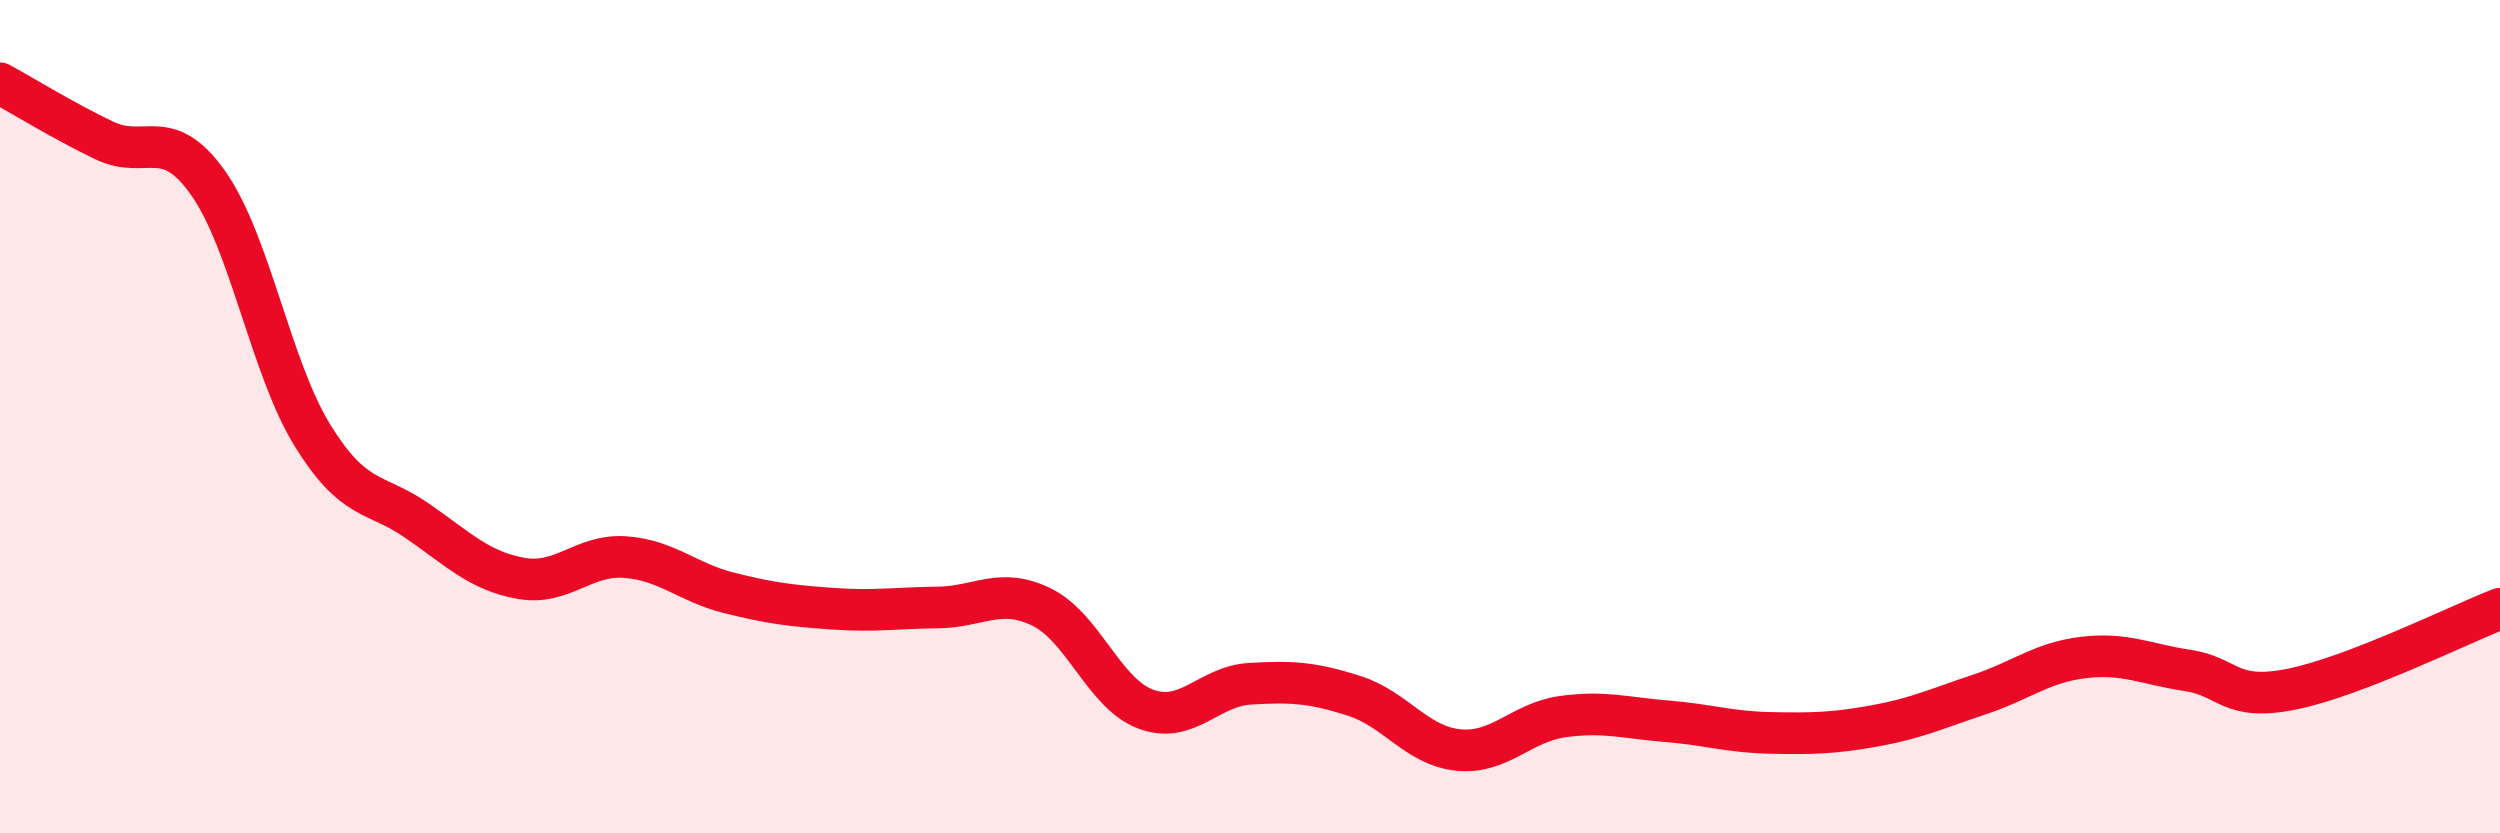
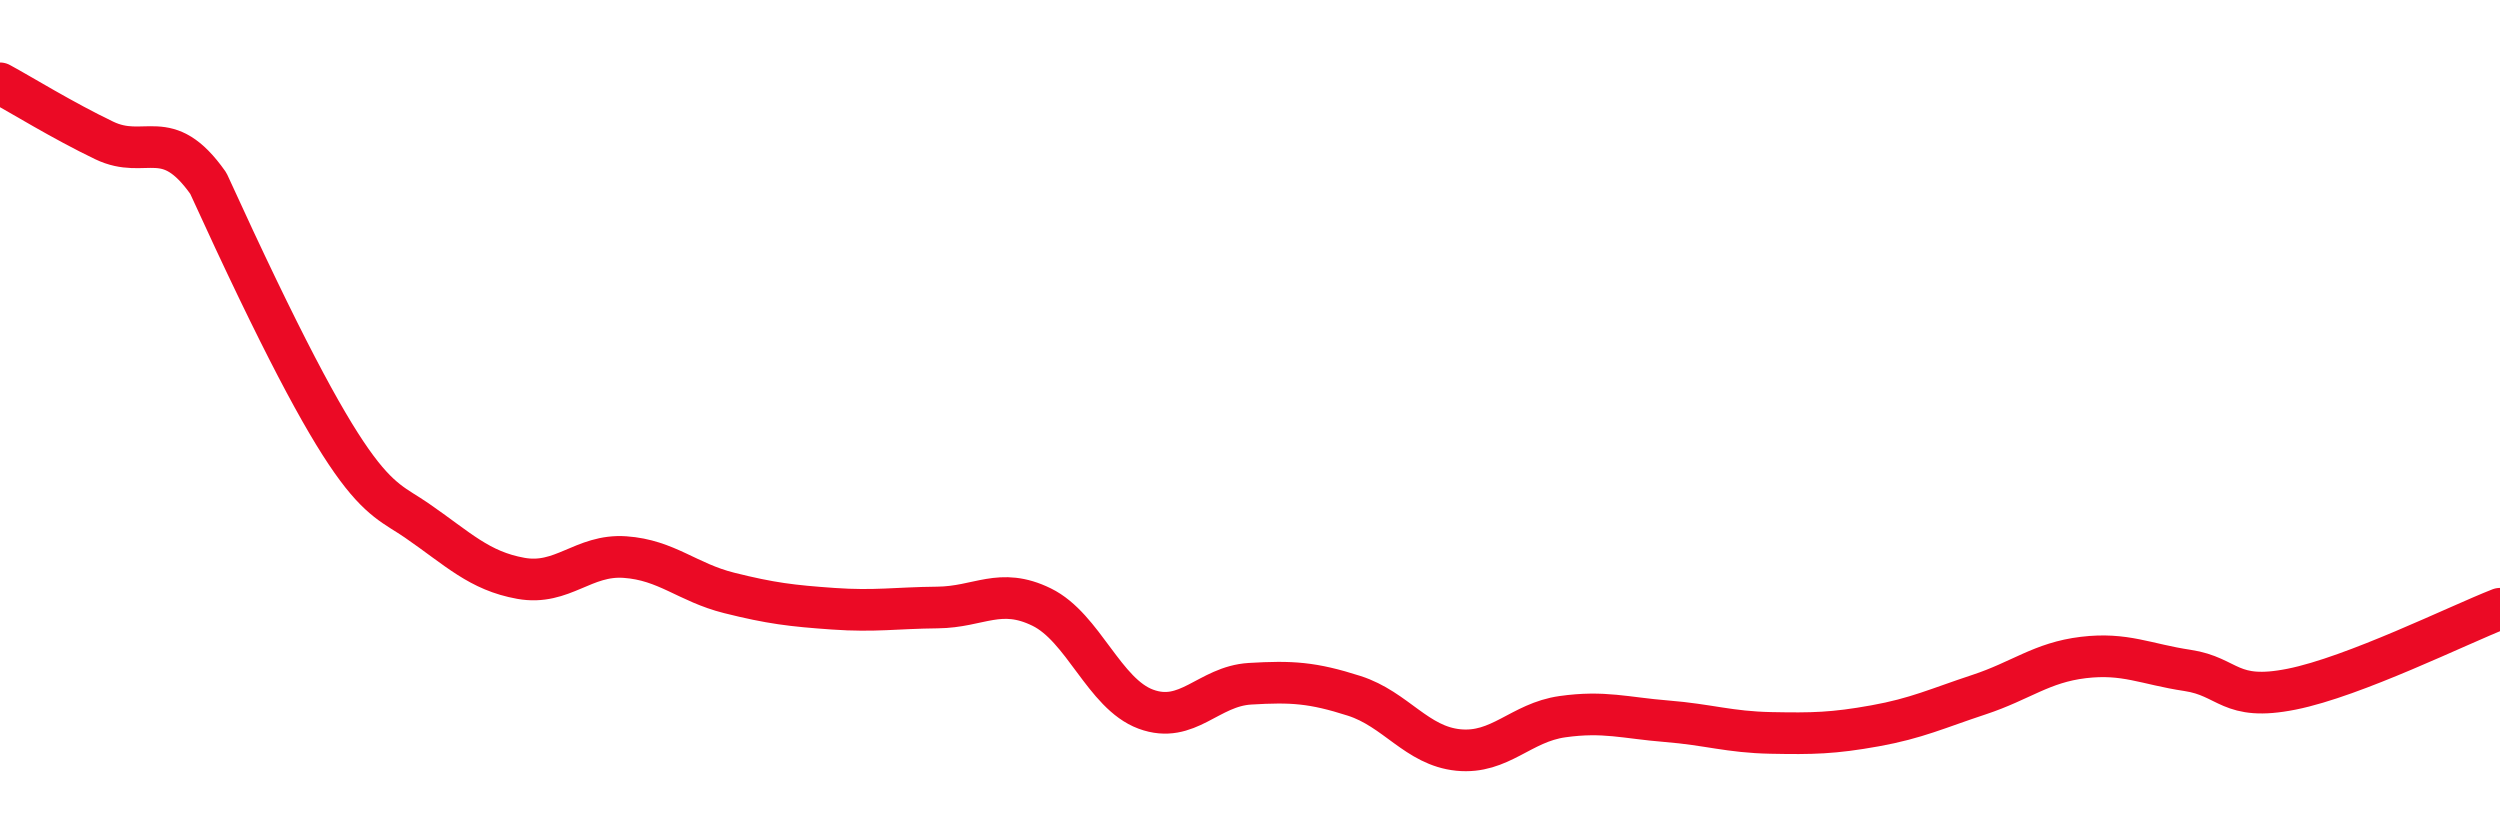
<svg xmlns="http://www.w3.org/2000/svg" width="60" height="20" viewBox="0 0 60 20">
-   <path d="M 0,2 C 0.5,2.27 1.5,2.89 2.5,3.37 C 3.5,3.85 4,2.98 5,4.4 C 6,5.82 6.5,8.83 7.5,10.45 C 8.5,12.07 9,11.8 10,12.49 C 11,13.18 11.5,13.7 12.5,13.88 C 13.5,14.06 14,13.3 15,13.37 C 16,13.44 16.5,13.98 17.5,14.23 C 18.5,14.48 19,14.54 20,14.61 C 21,14.68 21.5,14.59 22.5,14.58 C 23.5,14.57 24,14.08 25,14.57 C 26,15.06 26.5,16.65 27.5,17.02 C 28.5,17.39 29,16.47 30,16.41 C 31,16.35 31.5,16.38 32.5,16.7 C 33.5,17.02 34,17.9 35,18 C 36,18.1 36.5,17.34 37.5,17.2 C 38.5,17.06 39,17.23 40,17.31 C 41,17.39 41.5,17.57 42.5,17.59 C 43.5,17.61 44,17.6 45,17.42 C 46,17.24 46.5,17 47.5,16.67 C 48.5,16.34 49,15.9 50,15.78 C 51,15.66 51.5,15.94 52.5,16.09 C 53.5,16.24 53.5,16.84 55,16.54 C 56.5,16.24 59,15 60,14.61L60 20L0 20Z" fill="#EB0A25" opacity="0.1" stroke-linecap="round" stroke-linejoin="round" />
-   <path d="M 0,2 C 0.5,2.27 1.5,2.89 2.5,3.37 C 3.5,3.85 4,2.98 5,4.4 C 6,5.82 6.5,8.83 7.5,10.45 C 8.5,12.07 9,11.8 10,12.49 C 11,13.18 11.5,13.7 12.5,13.88 C 13.5,14.06 14,13.3 15,13.37 C 16,13.44 16.5,13.98 17.5,14.23 C 18.5,14.48 19,14.54 20,14.61 C 21,14.68 21.5,14.59 22.5,14.58 C 23.5,14.57 24,14.08 25,14.57 C 26,15.06 26.5,16.65 27.5,17.02 C 28.5,17.39 29,16.47 30,16.41 C 31,16.35 31.5,16.38 32.5,16.7 C 33.5,17.02 34,17.9 35,18 C 36,18.1 36.5,17.34 37.5,17.2 C 38.5,17.06 39,17.23 40,17.31 C 41,17.39 41.5,17.57 42.5,17.59 C 43.5,17.61 44,17.6 45,17.42 C 46,17.24 46.5,17 47.5,16.67 C 48.5,16.34 49,15.9 50,15.78 C 51,15.66 51.5,15.94 52.5,16.09 C 53.5,16.24 53.5,16.84 55,16.54 C 56.5,16.24 59,15 60,14.61" stroke="#EB0A25" stroke-width="1" fill="none" stroke-linecap="round" stroke-linejoin="round" />
+   <path d="M 0,2 C 0.5,2.27 1.5,2.89 2.5,3.37 C 3.5,3.85 4,2.98 5,4.4 C 8.5,12.07 9,11.8 10,12.49 C 11,13.18 11.5,13.7 12.5,13.88 C 13.5,14.06 14,13.3 15,13.37 C 16,13.44 16.5,13.98 17.5,14.23 C 18.5,14.48 19,14.54 20,14.61 C 21,14.68 21.5,14.59 22.5,14.58 C 23.5,14.57 24,14.08 25,14.57 C 26,15.06 26.5,16.65 27.5,17.02 C 28.5,17.39 29,16.47 30,16.41 C 31,16.35 31.5,16.38 32.5,16.7 C 33.5,17.02 34,17.9 35,18 C 36,18.1 36.5,17.34 37.5,17.2 C 38.5,17.06 39,17.23 40,17.31 C 41,17.39 41.5,17.57 42.5,17.59 C 43.5,17.61 44,17.6 45,17.42 C 46,17.24 46.5,17 47.5,16.67 C 48.5,16.34 49,15.9 50,15.78 C 51,15.66 51.5,15.94 52.5,16.09 C 53.5,16.24 53.5,16.84 55,16.54 C 56.5,16.24 59,15 60,14.61" stroke="#EB0A25" stroke-width="1" fill="none" stroke-linecap="round" stroke-linejoin="round" />
</svg>